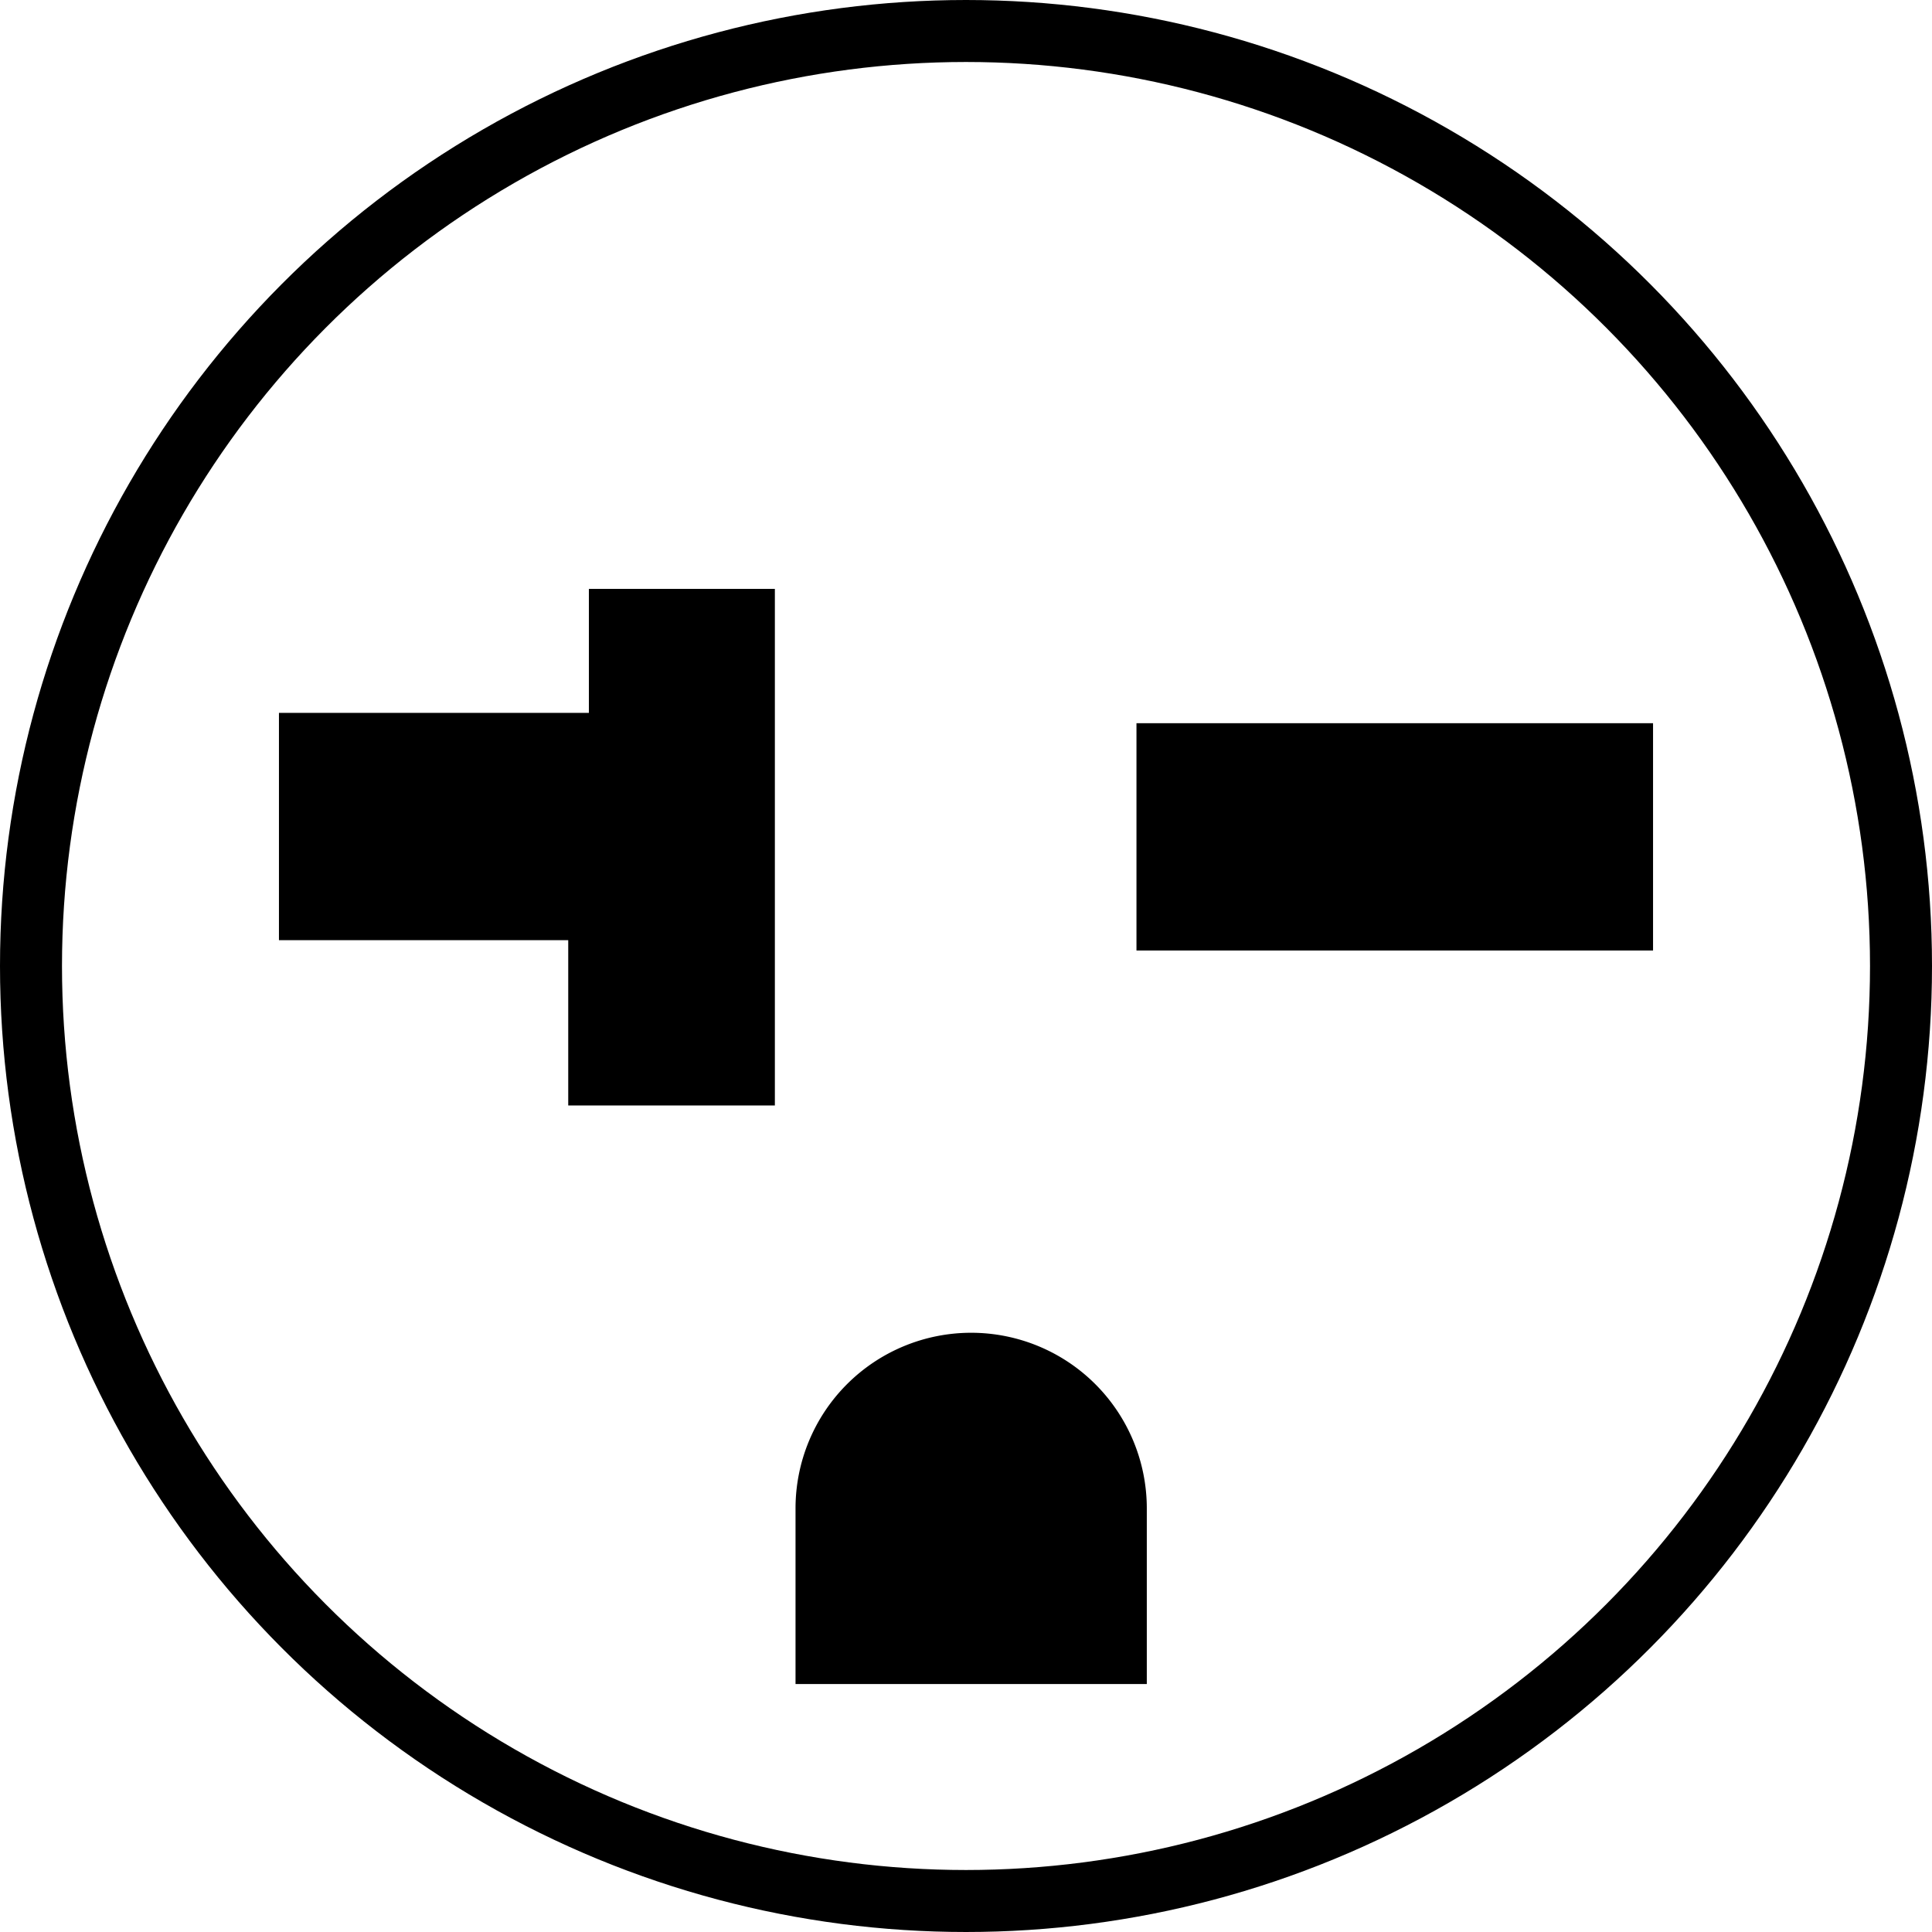
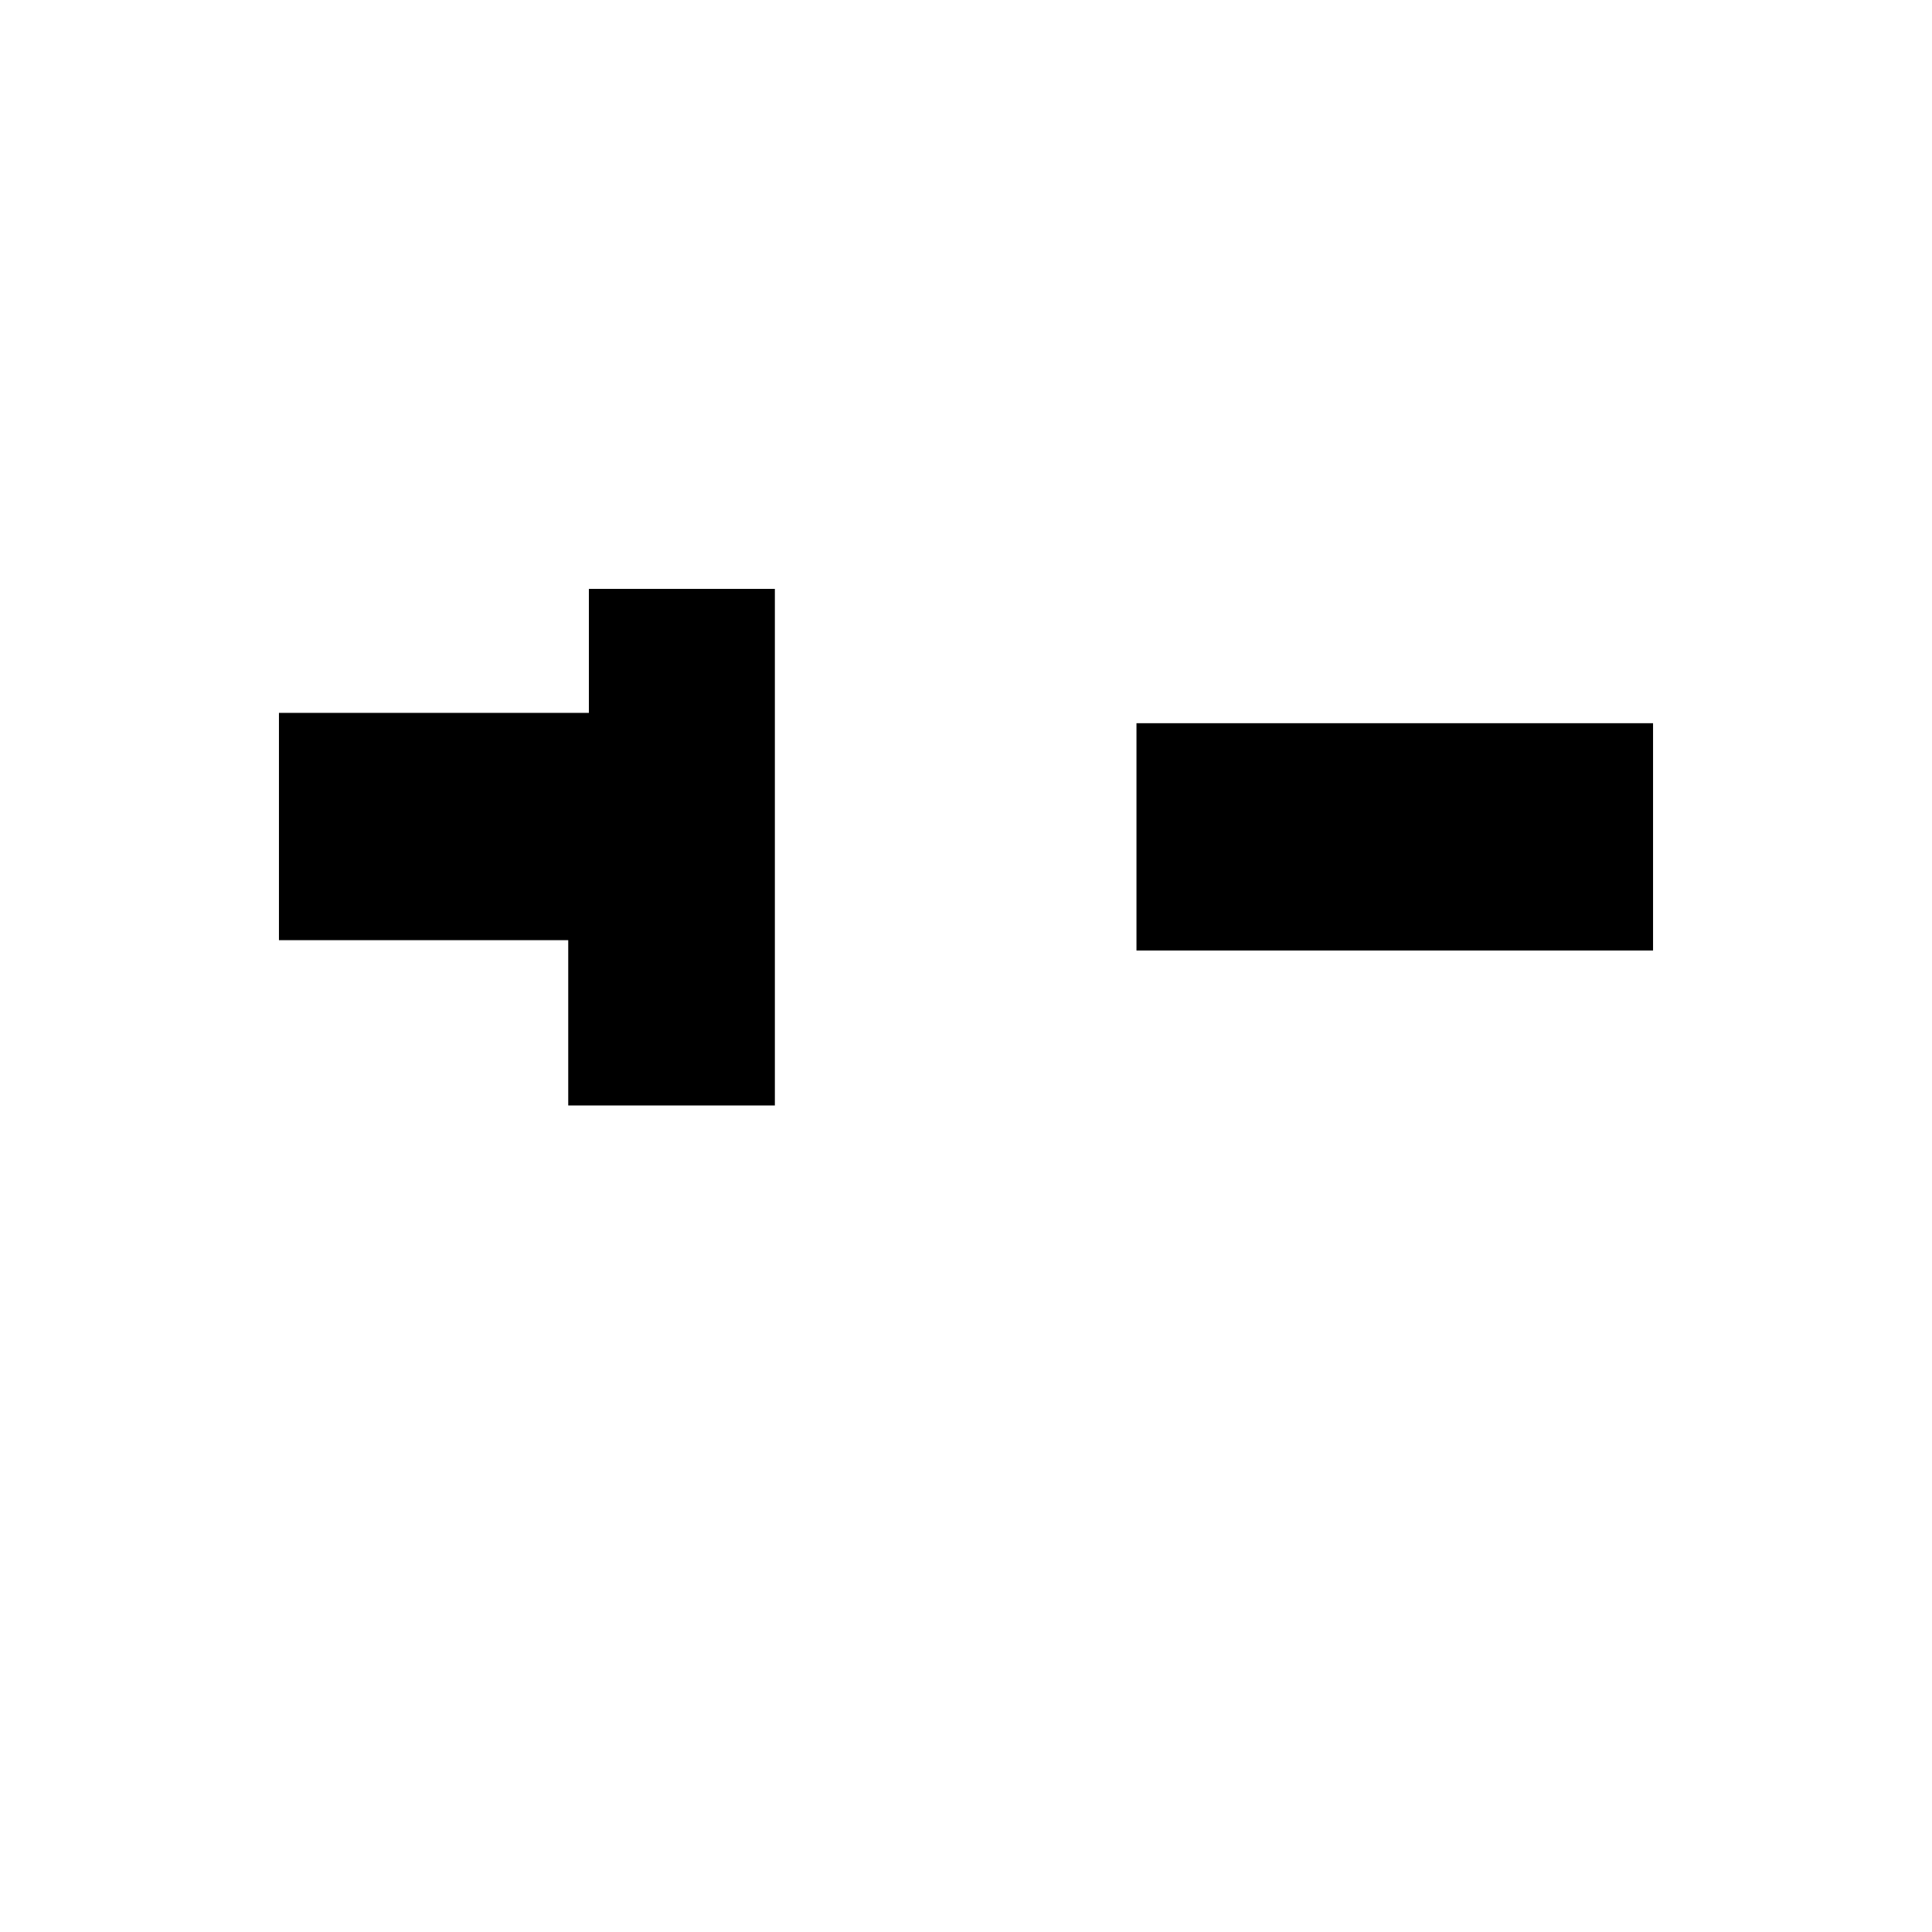
<svg xmlns="http://www.w3.org/2000/svg" viewBox="0 0 93.5 93.5" width="120" height="120">
  <defs>
    <style>.cls-1{fill:none;stroke:#000000;stroke-miterlimit:10;stroke-width:3px;}.cls-2{fill:#000000;}</style>
  </defs>
  <title>Asset 4</title>
  <g id="Layer_2" data-name="Layer 2">
    <g id="Layer_2-2" data-name="Layer 2">
-       <circle class="cls-1" cx="46.75" cy="46.75" r="45.25" />
      <rect class="cls-2" x="55" y="35" width="25" height="11" />
      <polygon class="cls-2" points="13.5 34.5 28.5 34.5 28.5 28.5 37.5 28.5 37.5 53.5 27.5 53.5 27.5 45.5 13.5 45.5 13.5 34.5" />
-       <path class="cls-2" d="M47,64.5h0A8.5,8.5,0,0,1,55.5,73v8.5a0,0,0,0,1,0,0h-17a0,0,0,0,1,0,0V73A8.5,8.5,0,0,1,47,64.5Z" />
    </g>
  </g>
</svg>